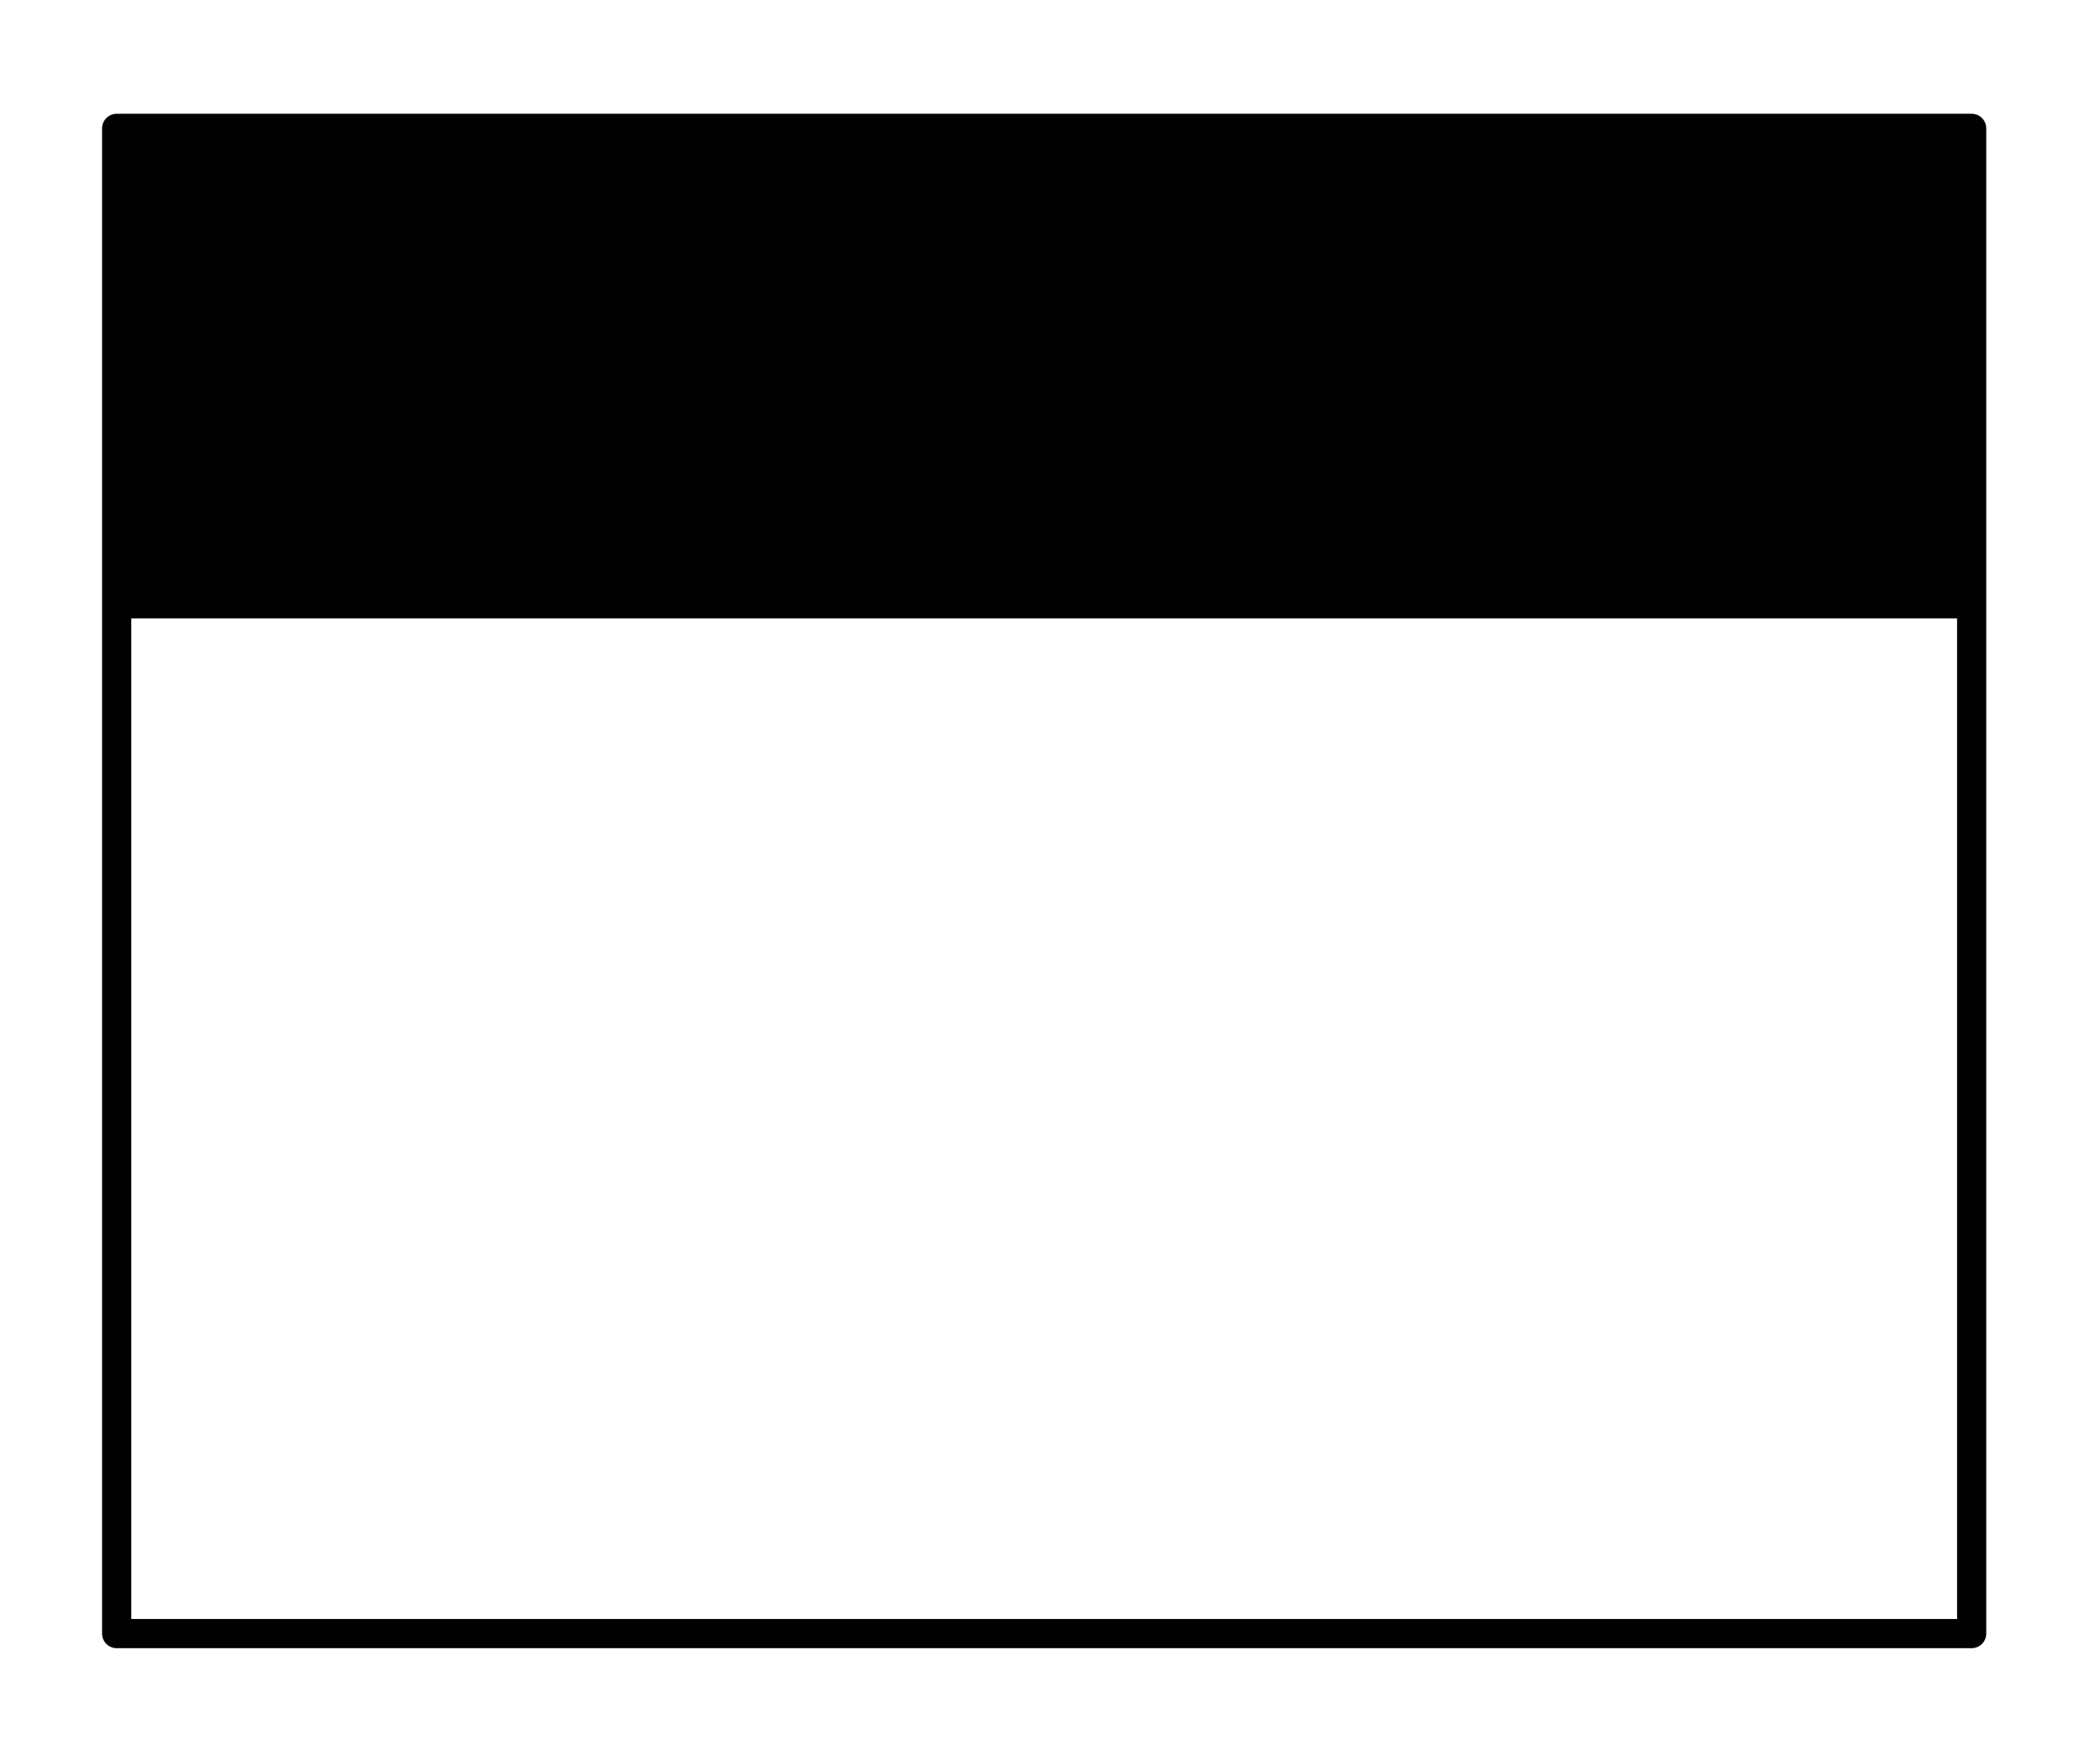
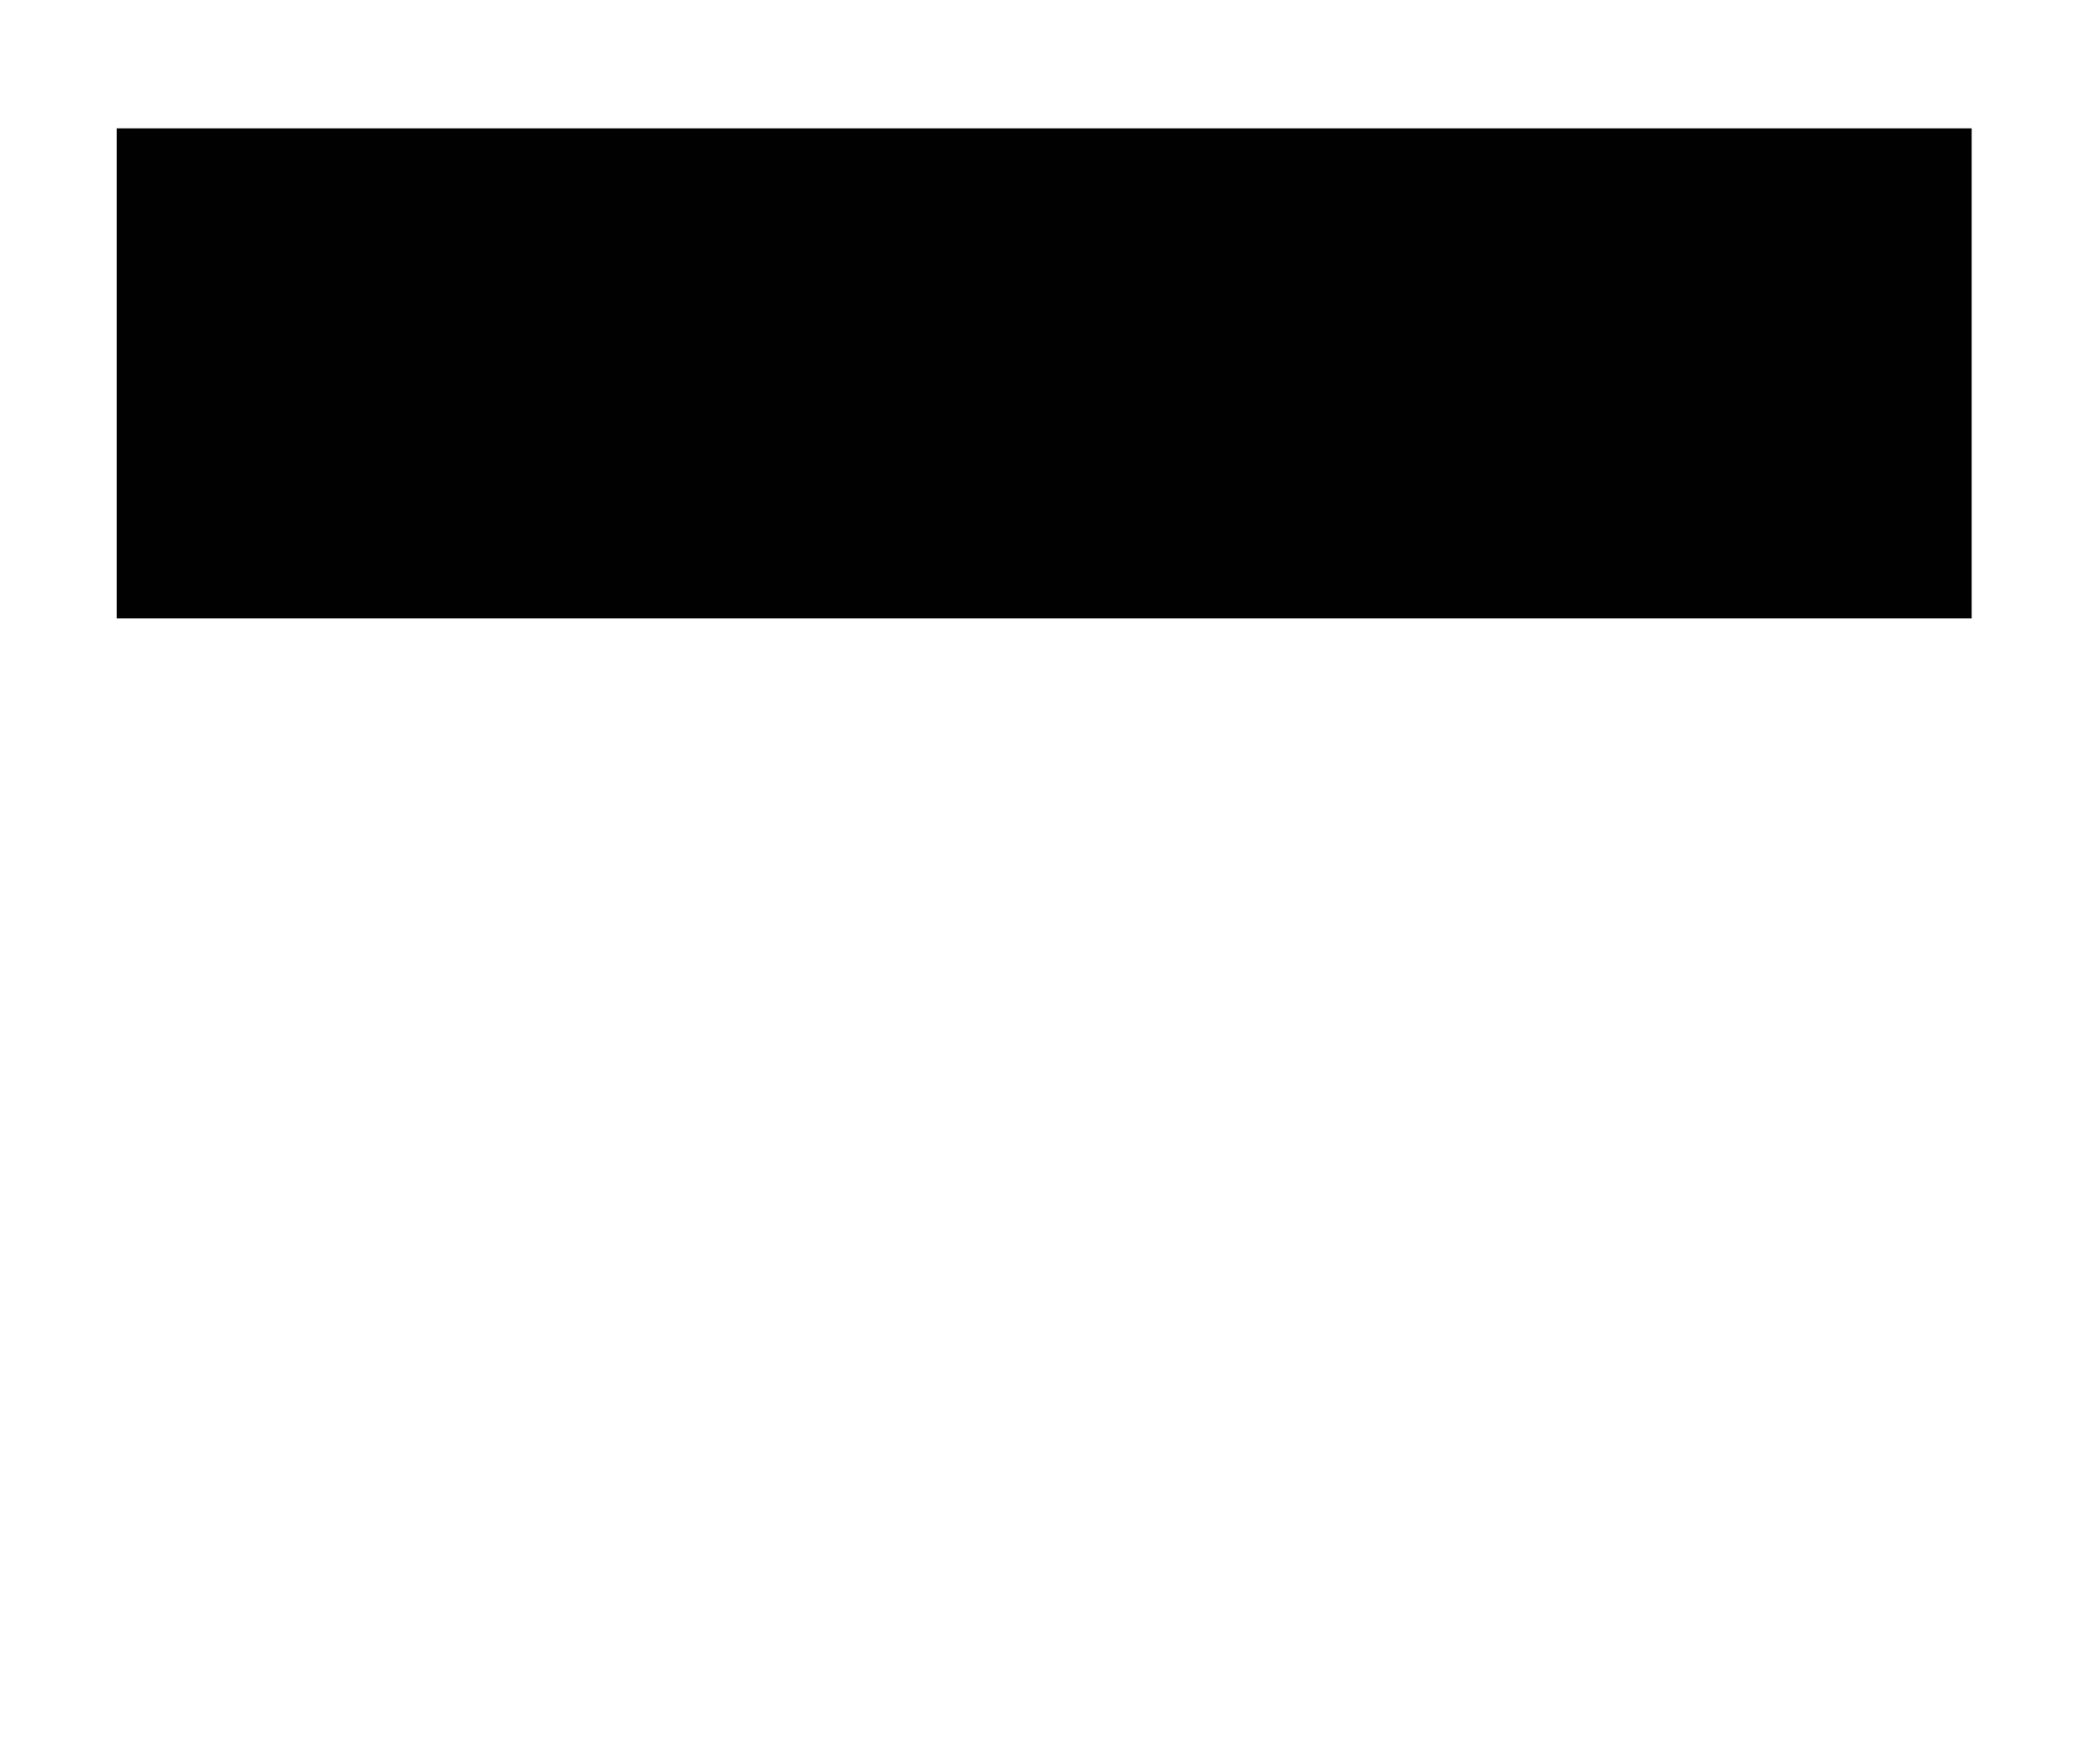
<svg xmlns="http://www.w3.org/2000/svg" version="1.1" id="Layer_1" x="0px" y="0px" viewBox="-296 389 18 15" style="enable-background:new -296 389 18 15;" xml:space="preserve">
  <style type="text/css">
	.st0{fill:none;stroke:#010101;stroke-width:0.25;stroke-linecap:round;stroke-linejoin:round;stroke-miterlimit:10;}
	.st1{fill:#010101;}
</style>
  <g id="Cover_plate_surface">
-     <rect id="XMLID_173_" x="-295" y="390.1" class="st0" width="15.9" height="12.9" />
    <rect id="XMLID_172_" x="-295" y="390.1" class="st1" width="15.9" height="4.2" />
  </g>
</svg>